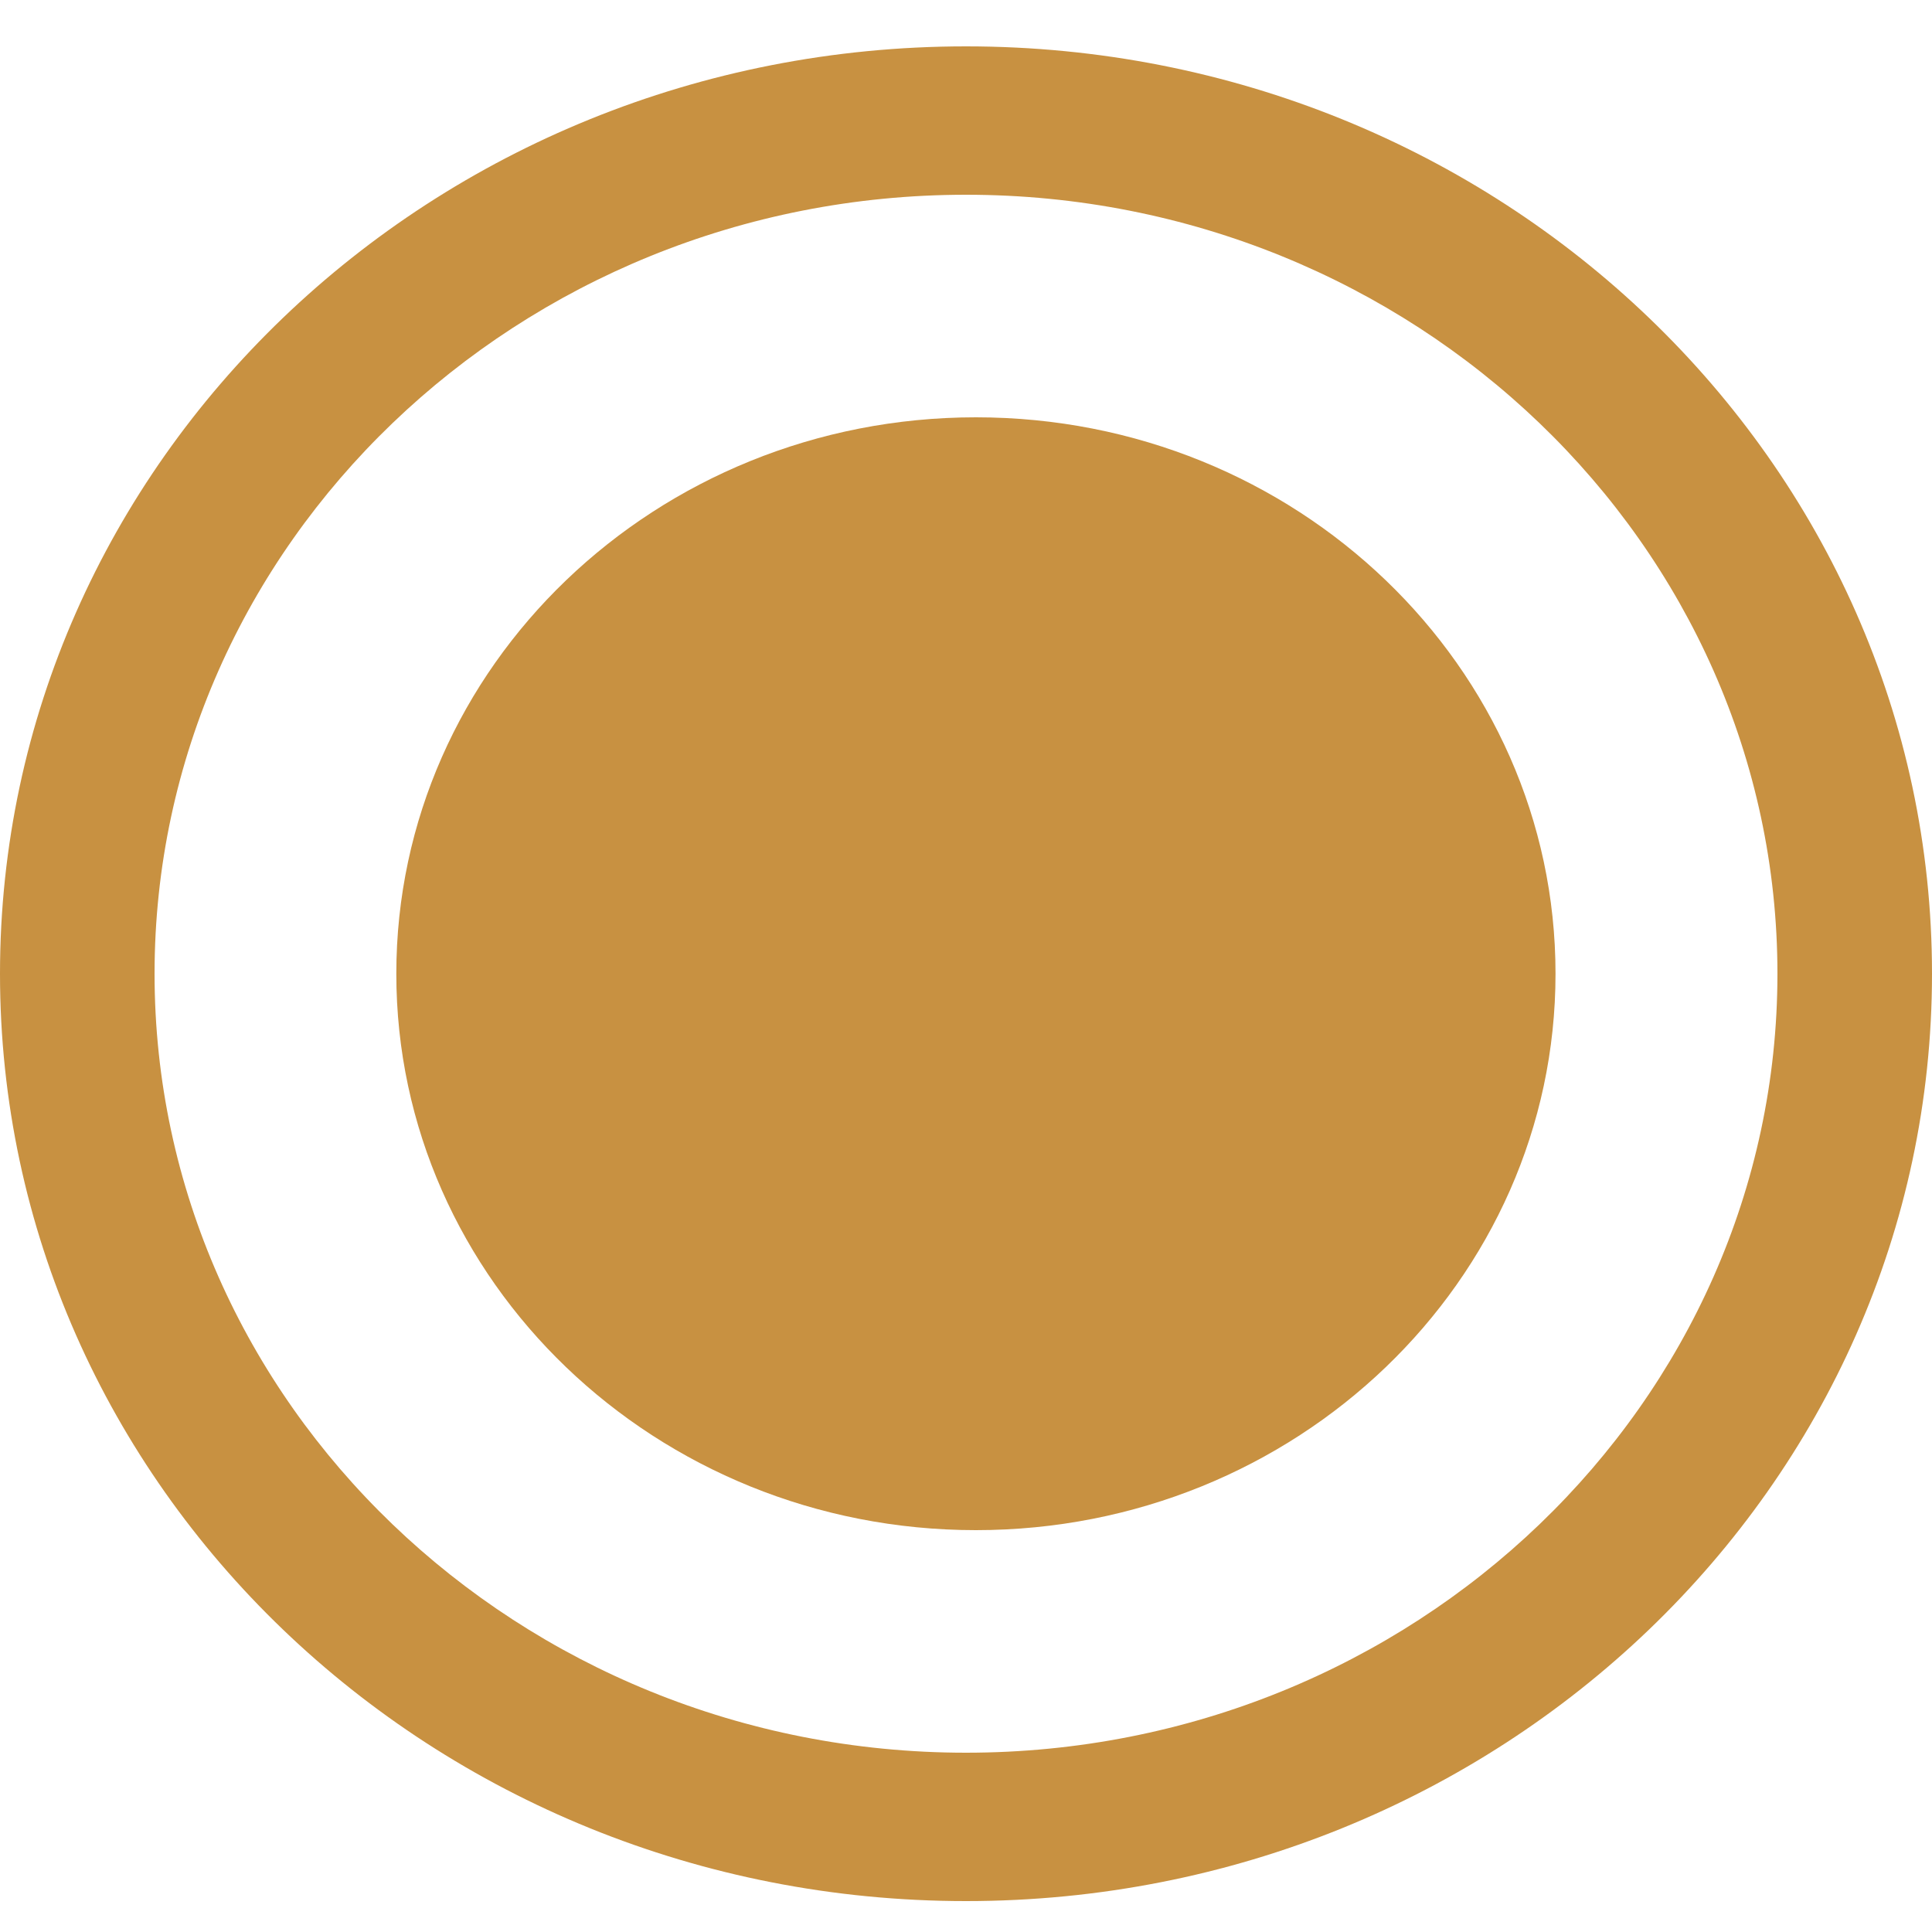
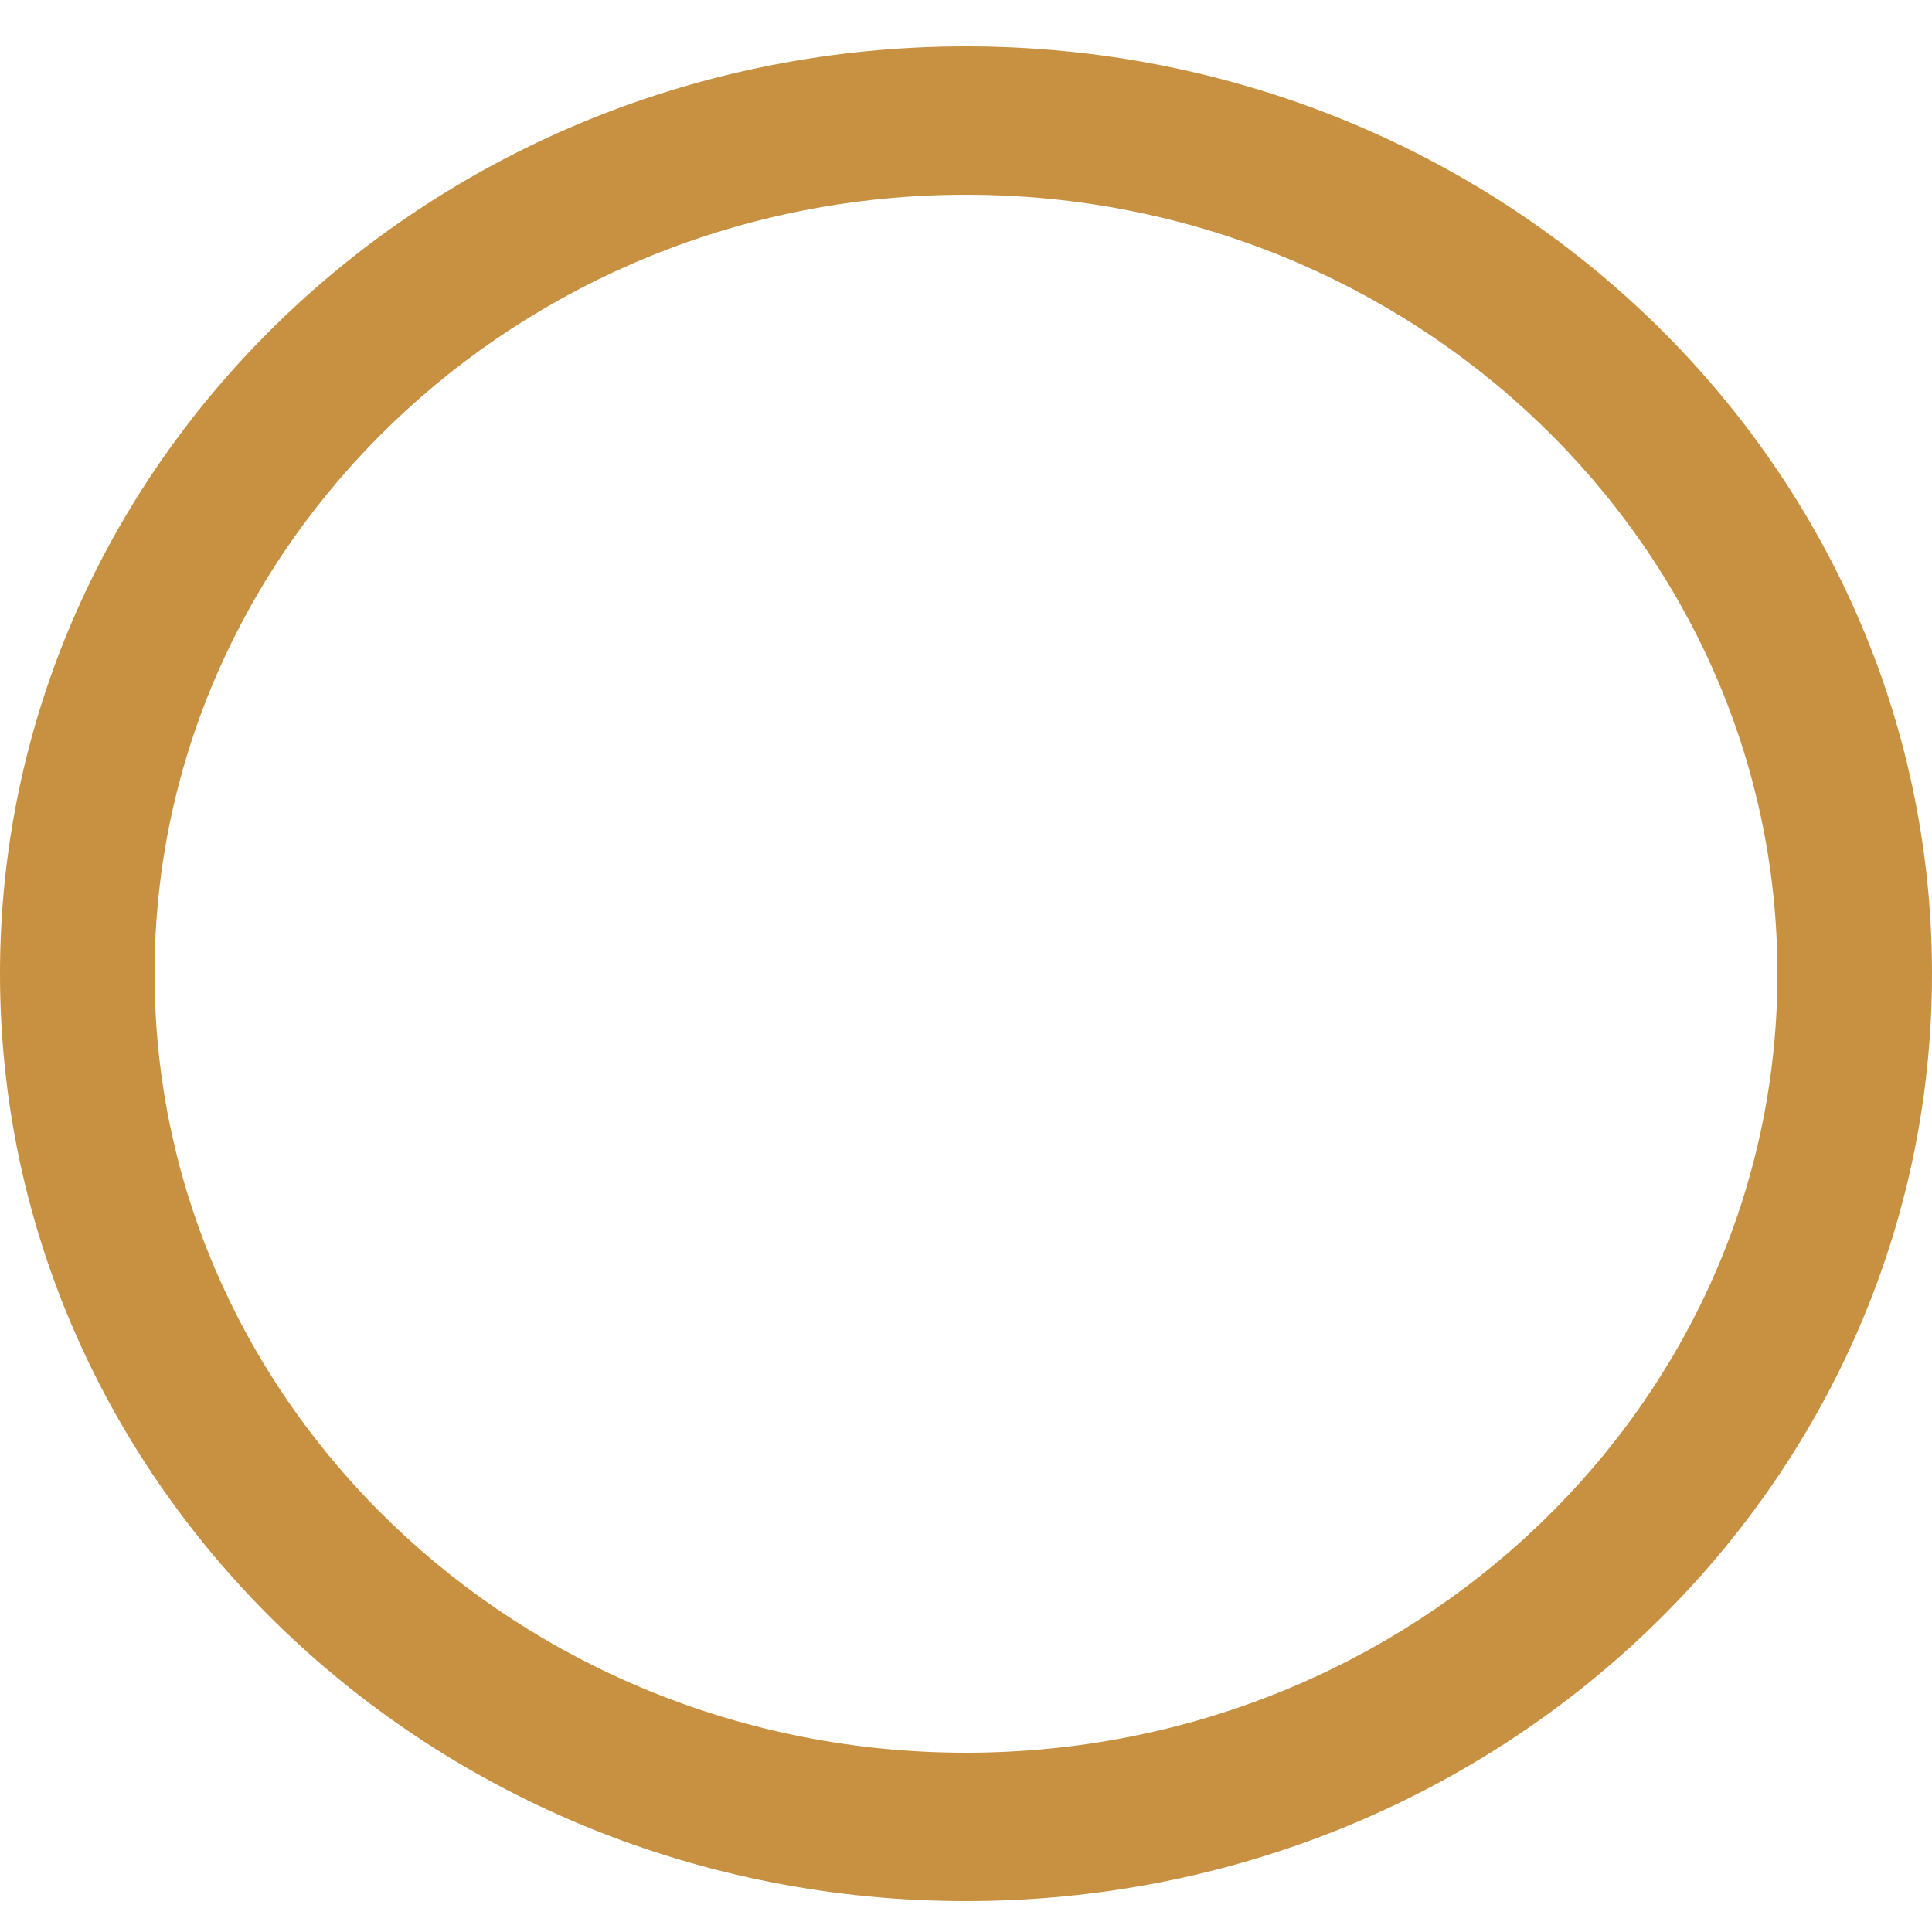
<svg xmlns="http://www.w3.org/2000/svg" width="15" height="15" viewBox="0 0 15 15" fill="none">
  <path d="M7.5 1.512C10.974 1.512 13.8 4.225 13.8 7.56C13.8 10.895 10.974 13.608 7.5 13.608C4.026 13.608 1.2 10.895 1.2 7.56C1.2 4.225 4.026 1.512 7.5 1.512ZM7.5 0.36C3.357 0.36 0 3.583 0 7.56C0 11.537 3.357 14.76 7.5 14.76C11.643 14.76 15 11.537 15 7.56C15 3.583 11.643 0.36 7.5 0.36Z" fill="#C89141" />
-   <path d="M7.577 11.88C10.062 11.88 12.077 9.946 12.077 7.56C12.077 5.174 10.062 3.24 7.577 3.24C5.092 3.24 3.077 5.174 3.077 7.56C3.077 9.946 5.092 11.88 7.577 11.88Z" fill="#C89141" />
</svg>